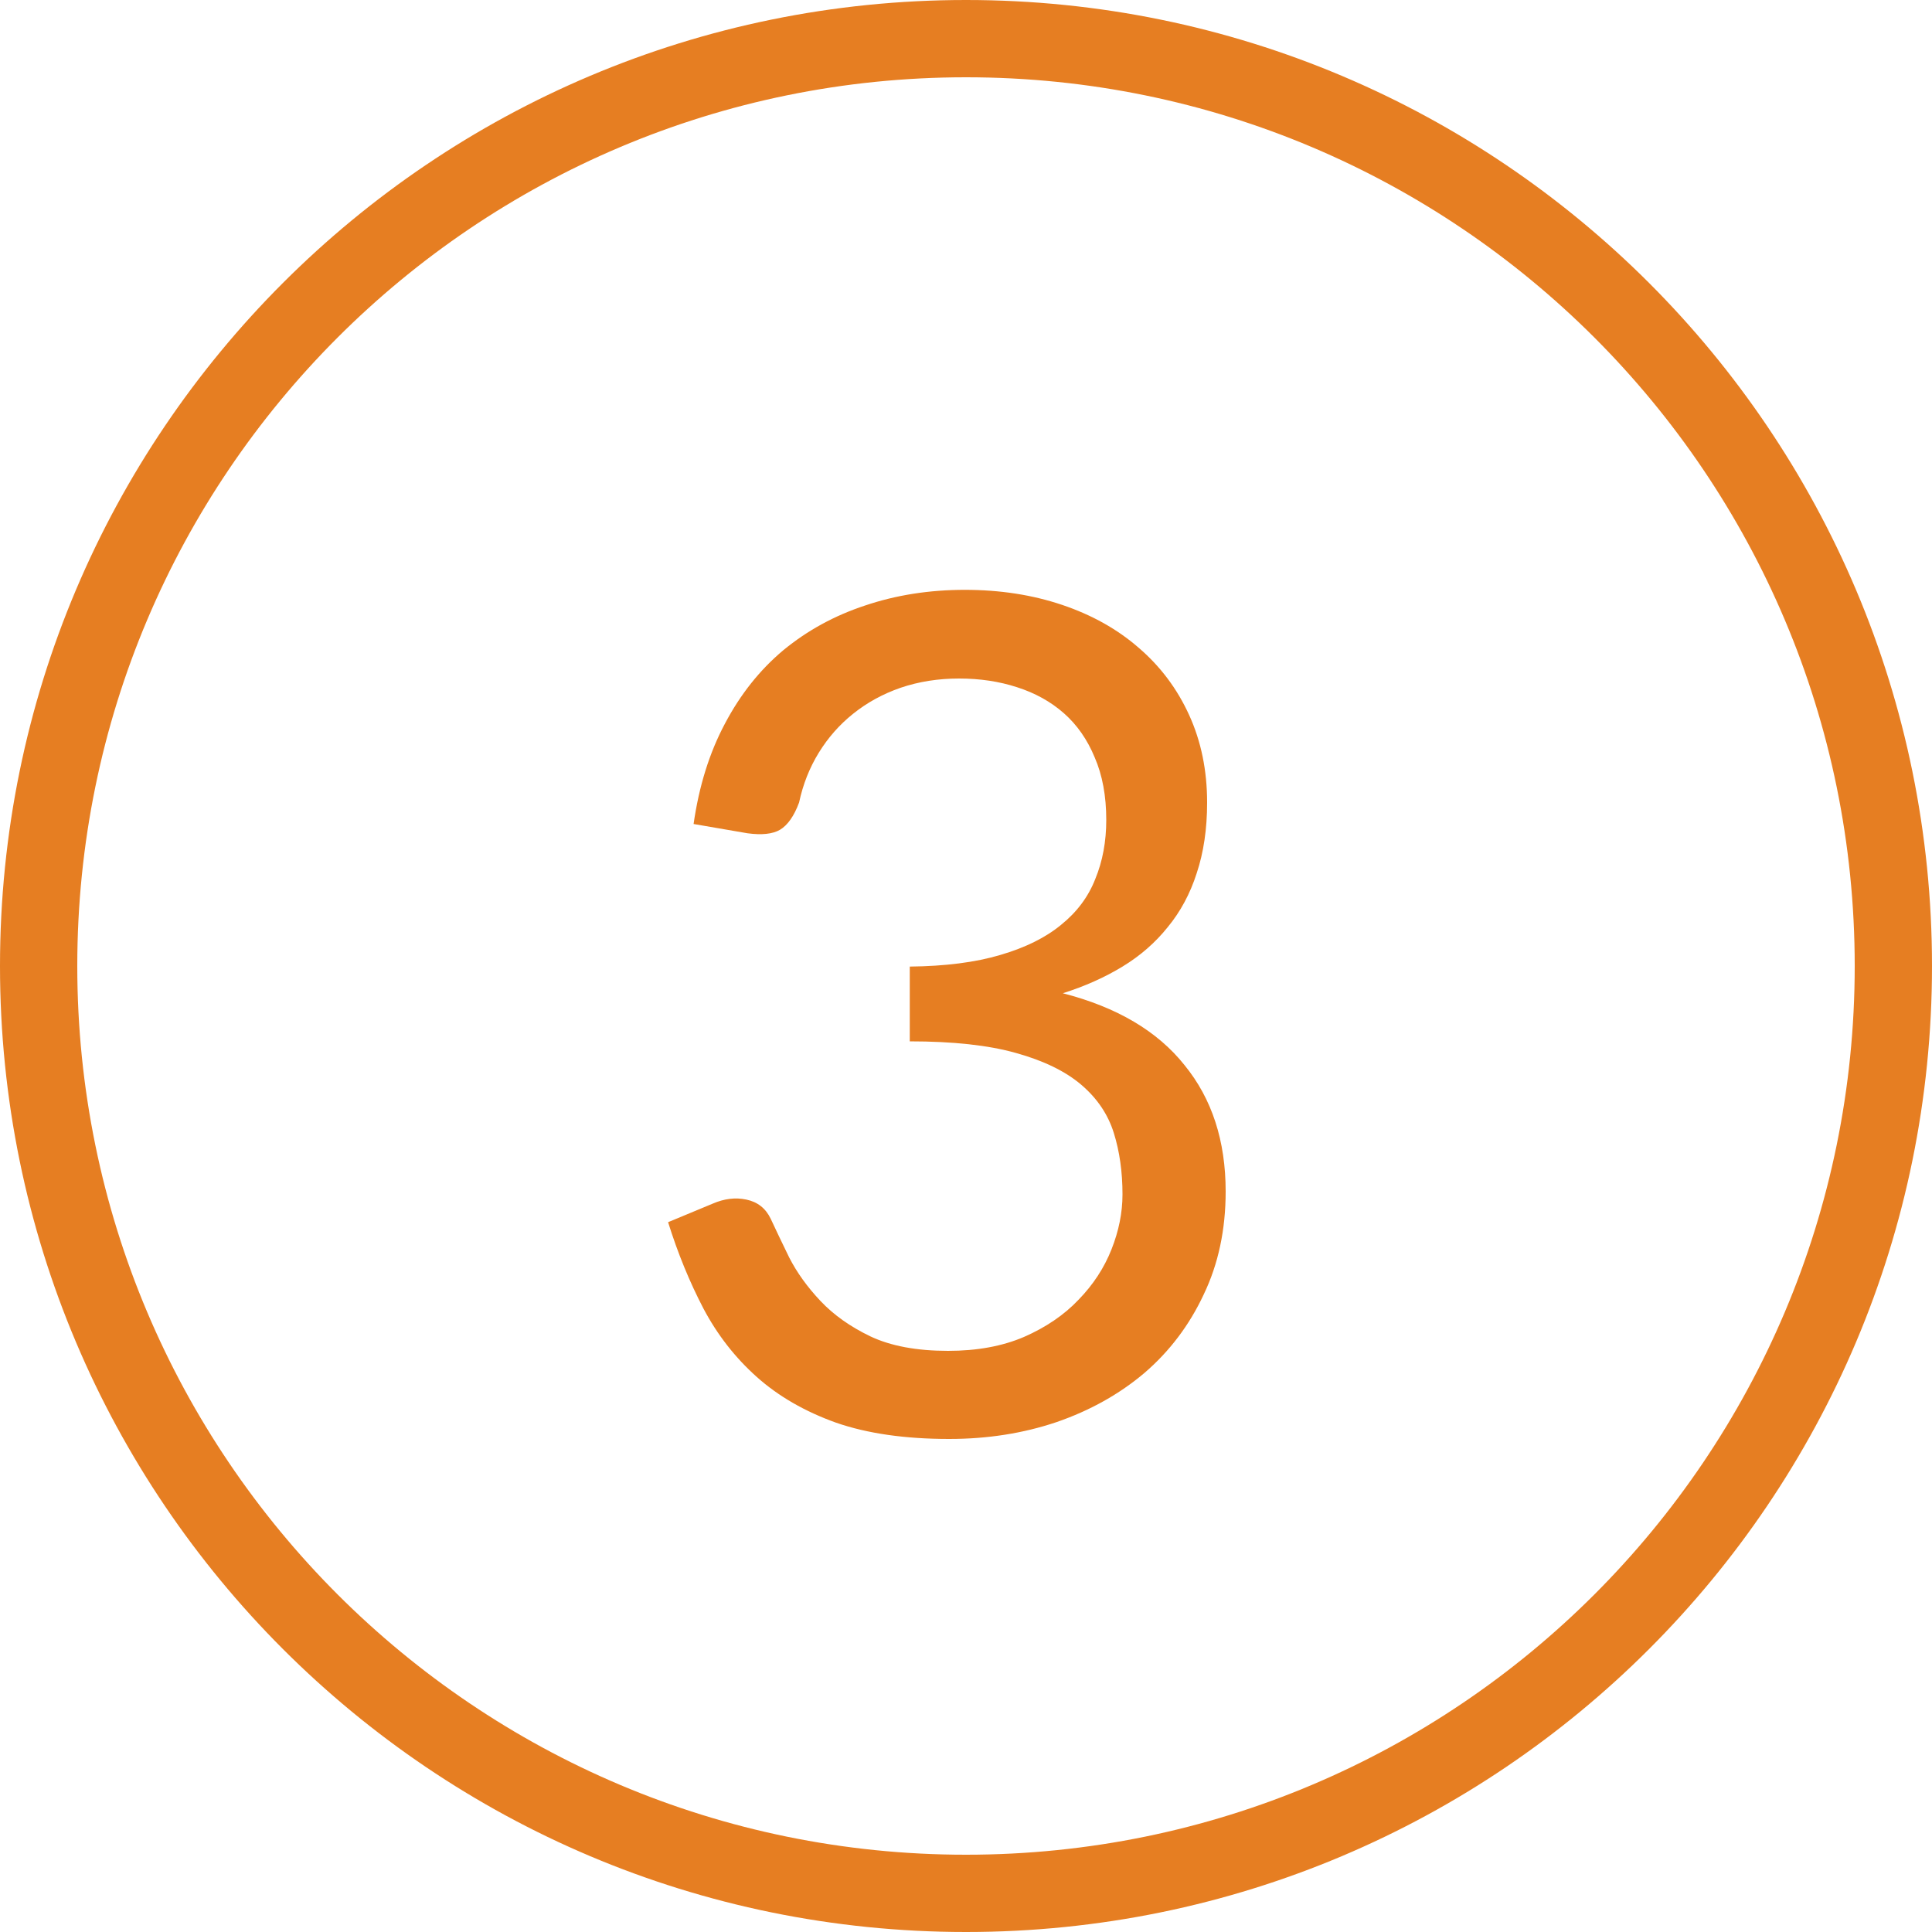
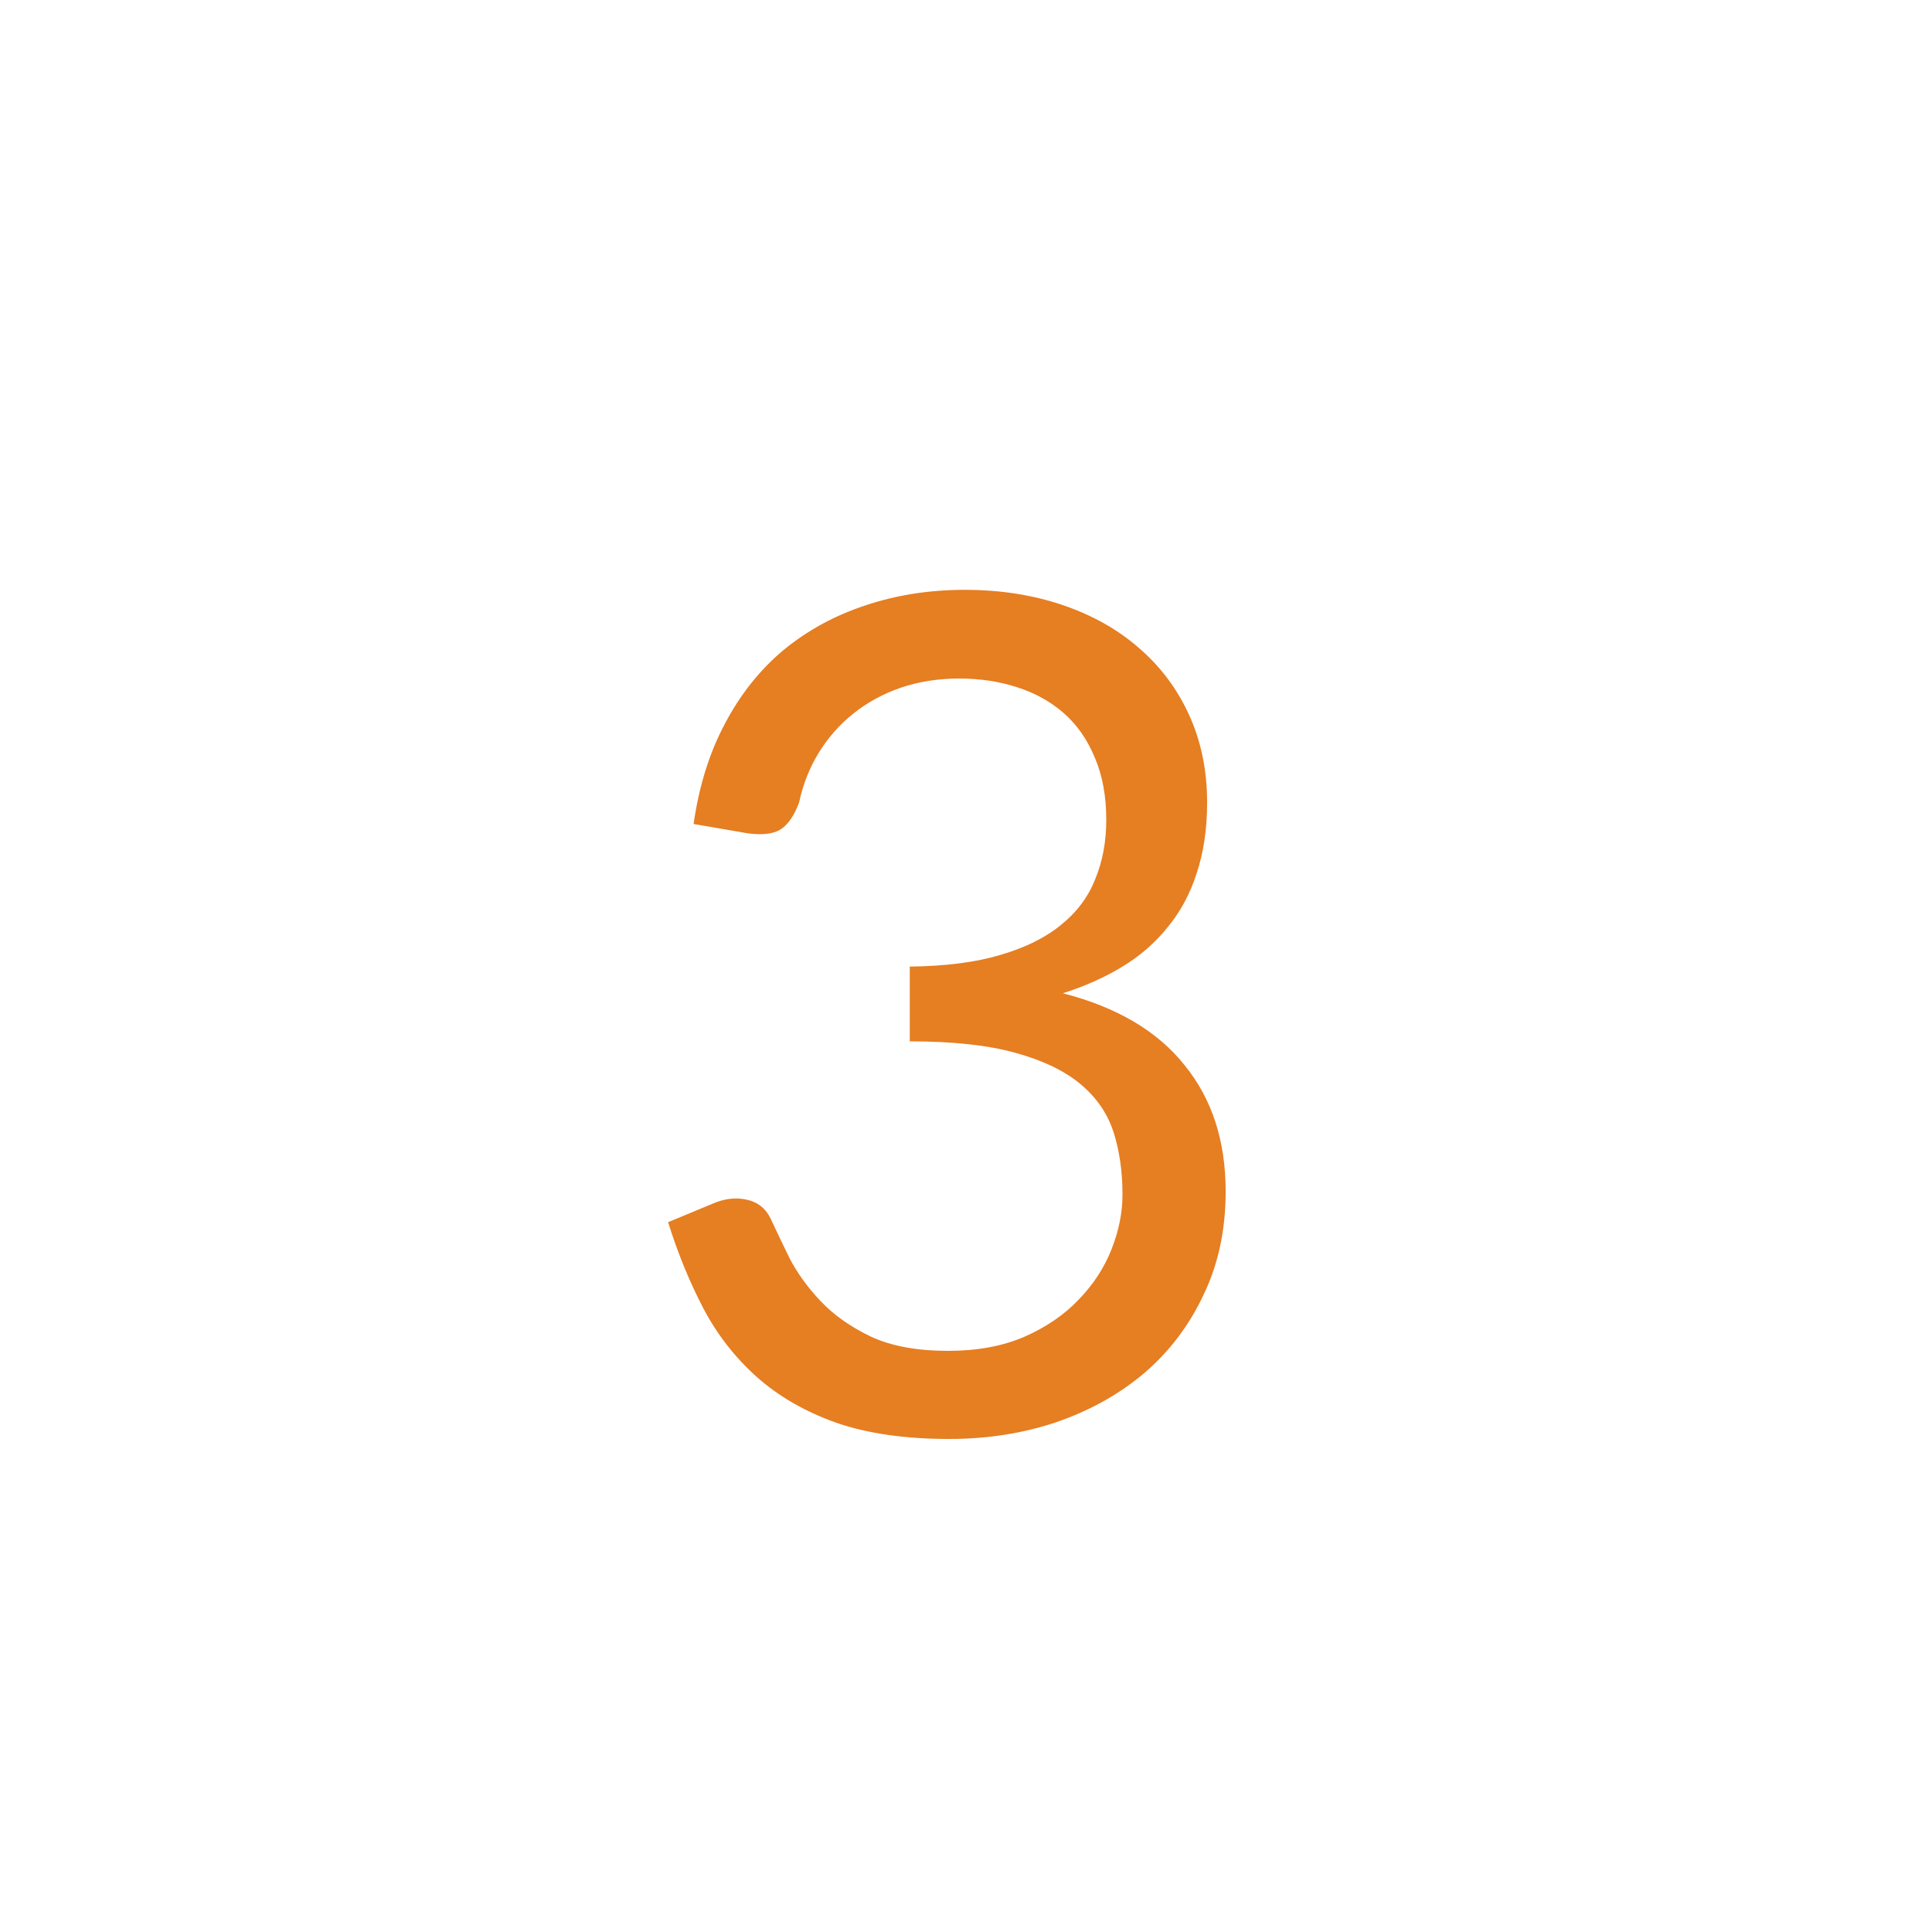
<svg xmlns="http://www.w3.org/2000/svg" width="50" height="50" viewBox="0 0 50 50" fill="none">
-   <path fill-rule="evenodd" clip-rule="evenodd" d="M25 48C37.703 48 48 37.703 48 25C48 12.297 37.703 2 25 2C12.297 2 2 12.297 2 25C2 37.703 12.297 48 25 48ZM25 50C38.807 50 50 38.807 50 25C50 11.193 38.807 0 25 0C11.193 0 0 11.193 0 25C0 38.807 11.193 50 25 50Z" fill="#E67E22" />
-   <path d="M17.95 21.325C18.09 20.345 18.36 19.48 18.76 18.73C19.16 17.97 19.665 17.335 20.275 16.825C20.895 16.315 21.6 15.93 22.39 15.67C23.19 15.4 24.05 15.265 24.97 15.265C25.88 15.265 26.72 15.395 27.49 15.655C28.26 15.915 28.92 16.285 29.47 16.765C30.03 17.245 30.465 17.825 30.775 18.505C31.085 19.185 31.24 19.94 31.24 20.77C31.24 21.45 31.15 22.06 30.97 22.6C30.8 23.13 30.55 23.595 30.22 23.995C29.9 24.395 29.51 24.735 29.05 25.015C28.59 25.295 28.075 25.525 27.505 25.705C28.905 26.065 29.955 26.685 30.655 27.565C31.365 28.435 31.72 29.525 31.72 30.835C31.72 31.825 31.53 32.715 31.15 33.505C30.78 34.295 30.27 34.97 29.62 35.53C28.97 36.08 28.21 36.505 27.34 36.805C26.48 37.095 25.555 37.24 24.565 37.24C23.425 37.24 22.45 37.1 21.64 36.82C20.83 36.53 20.145 36.135 19.585 35.635C19.025 35.135 18.565 34.545 18.205 33.865C17.845 33.175 17.54 32.43 17.29 31.63L18.445 31.15C18.745 31.02 19.035 30.985 19.315 31.045C19.605 31.105 19.815 31.27 19.945 31.54C20.075 31.82 20.235 32.155 20.425 32.545C20.625 32.935 20.895 33.31 21.235 33.67C21.575 34.03 22.005 34.335 22.525 34.585C23.055 34.835 23.725 34.96 24.535 34.96C25.285 34.96 25.94 34.84 26.5 34.6C27.07 34.35 27.54 34.03 27.91 33.64C28.29 33.25 28.575 32.815 28.765 32.335C28.955 31.855 29.05 31.38 29.05 30.91C29.05 30.33 28.975 29.8 28.825 29.32C28.675 28.84 28.395 28.425 27.985 28.075C27.575 27.725 27.01 27.45 26.29 27.25C25.58 27.05 24.665 26.95 23.545 26.95V25.015C24.465 25.005 25.245 24.905 25.885 24.715C26.535 24.525 27.06 24.265 27.46 23.935C27.87 23.605 28.165 23.21 28.345 22.75C28.535 22.29 28.63 21.78 28.63 21.22C28.63 20.6 28.53 20.06 28.33 19.6C28.14 19.14 27.875 18.76 27.535 18.46C27.195 18.16 26.79 17.935 26.32 17.785C25.86 17.635 25.36 17.56 24.82 17.56C24.28 17.56 23.775 17.64 23.305 17.8C22.845 17.96 22.435 18.185 22.075 18.475C21.725 18.755 21.43 19.09 21.19 19.48C20.95 19.87 20.78 20.3 20.68 20.77C20.55 21.12 20.385 21.355 20.185 21.475C19.995 21.585 19.715 21.615 19.345 21.565L17.95 21.325Z" fill="#E67E22" />
+   <path d="M17.95 21.325C18.09 20.345 18.36 19.48 18.76 18.73C19.16 17.97 19.665 17.335 20.275 16.825C20.895 16.315 21.6 15.93 22.39 15.67C23.19 15.4 24.05 15.265 24.97 15.265C25.88 15.265 26.72 15.395 27.49 15.655C28.26 15.915 28.92 16.285 29.47 16.765C30.03 17.245 30.465 17.825 30.775 18.505C31.085 19.185 31.24 19.94 31.24 20.77C31.24 21.45 31.15 22.06 30.97 22.6C30.8 23.13 30.55 23.595 30.22 23.995C29.9 24.395 29.51 24.735 29.05 25.015C28.59 25.295 28.075 25.525 27.505 25.705C28.905 26.065 29.955 26.685 30.655 27.565C31.365 28.435 31.72 29.525 31.72 30.835C31.72 31.825 31.53 32.715 31.15 33.505C30.78 34.295 30.27 34.97 29.62 35.53C28.97 36.08 28.21 36.505 27.34 36.805C26.48 37.095 25.555 37.24 24.565 37.24C23.425 37.24 22.45 37.1 21.64 36.82C20.83 36.53 20.145 36.135 19.585 35.635C19.025 35.135 18.565 34.545 18.205 33.865C17.845 33.175 17.54 32.43 17.29 31.63L18.445 31.15C18.745 31.02 19.035 30.985 19.315 31.045C19.605 31.105 19.815 31.27 19.945 31.54C20.075 31.82 20.235 32.155 20.425 32.545C20.625 32.935 20.895 33.31 21.235 33.67C21.575 34.03 22.005 34.335 22.525 34.585C23.055 34.835 23.725 34.96 24.535 34.96C25.285 34.96 25.94 34.84 26.5 34.6C27.07 34.35 27.54 34.03 27.91 33.64C28.29 33.25 28.575 32.815 28.765 32.335C28.955 31.855 29.05 31.38 29.05 30.91C29.05 30.33 28.975 29.8 28.825 29.32C28.675 28.84 28.395 28.425 27.985 28.075C27.575 27.725 27.01 27.45 26.29 27.25C25.58 27.05 24.665 26.95 23.545 26.95V25.015C24.465 25.005 25.245 24.905 25.885 24.715C26.535 24.525 27.06 24.265 27.46 23.935C27.87 23.605 28.165 23.21 28.345 22.75C28.535 22.29 28.63 21.78 28.63 21.22C28.63 20.6 28.53 20.06 28.33 19.6C28.14 19.14 27.875 18.76 27.535 18.46C27.195 18.16 26.79 17.935 26.32 17.785C25.86 17.635 25.36 17.56 24.82 17.56C24.28 17.56 23.775 17.64 23.305 17.8C22.845 17.96 22.435 18.185 22.075 18.475C21.725 18.755 21.43 19.09 21.19 19.48C20.95 19.87 20.78 20.3 20.68 20.77C20.55 21.12 20.385 21.355 20.185 21.475C19.995 21.585 19.715 21.615 19.345 21.565Z" fill="#E67E22" />
</svg>